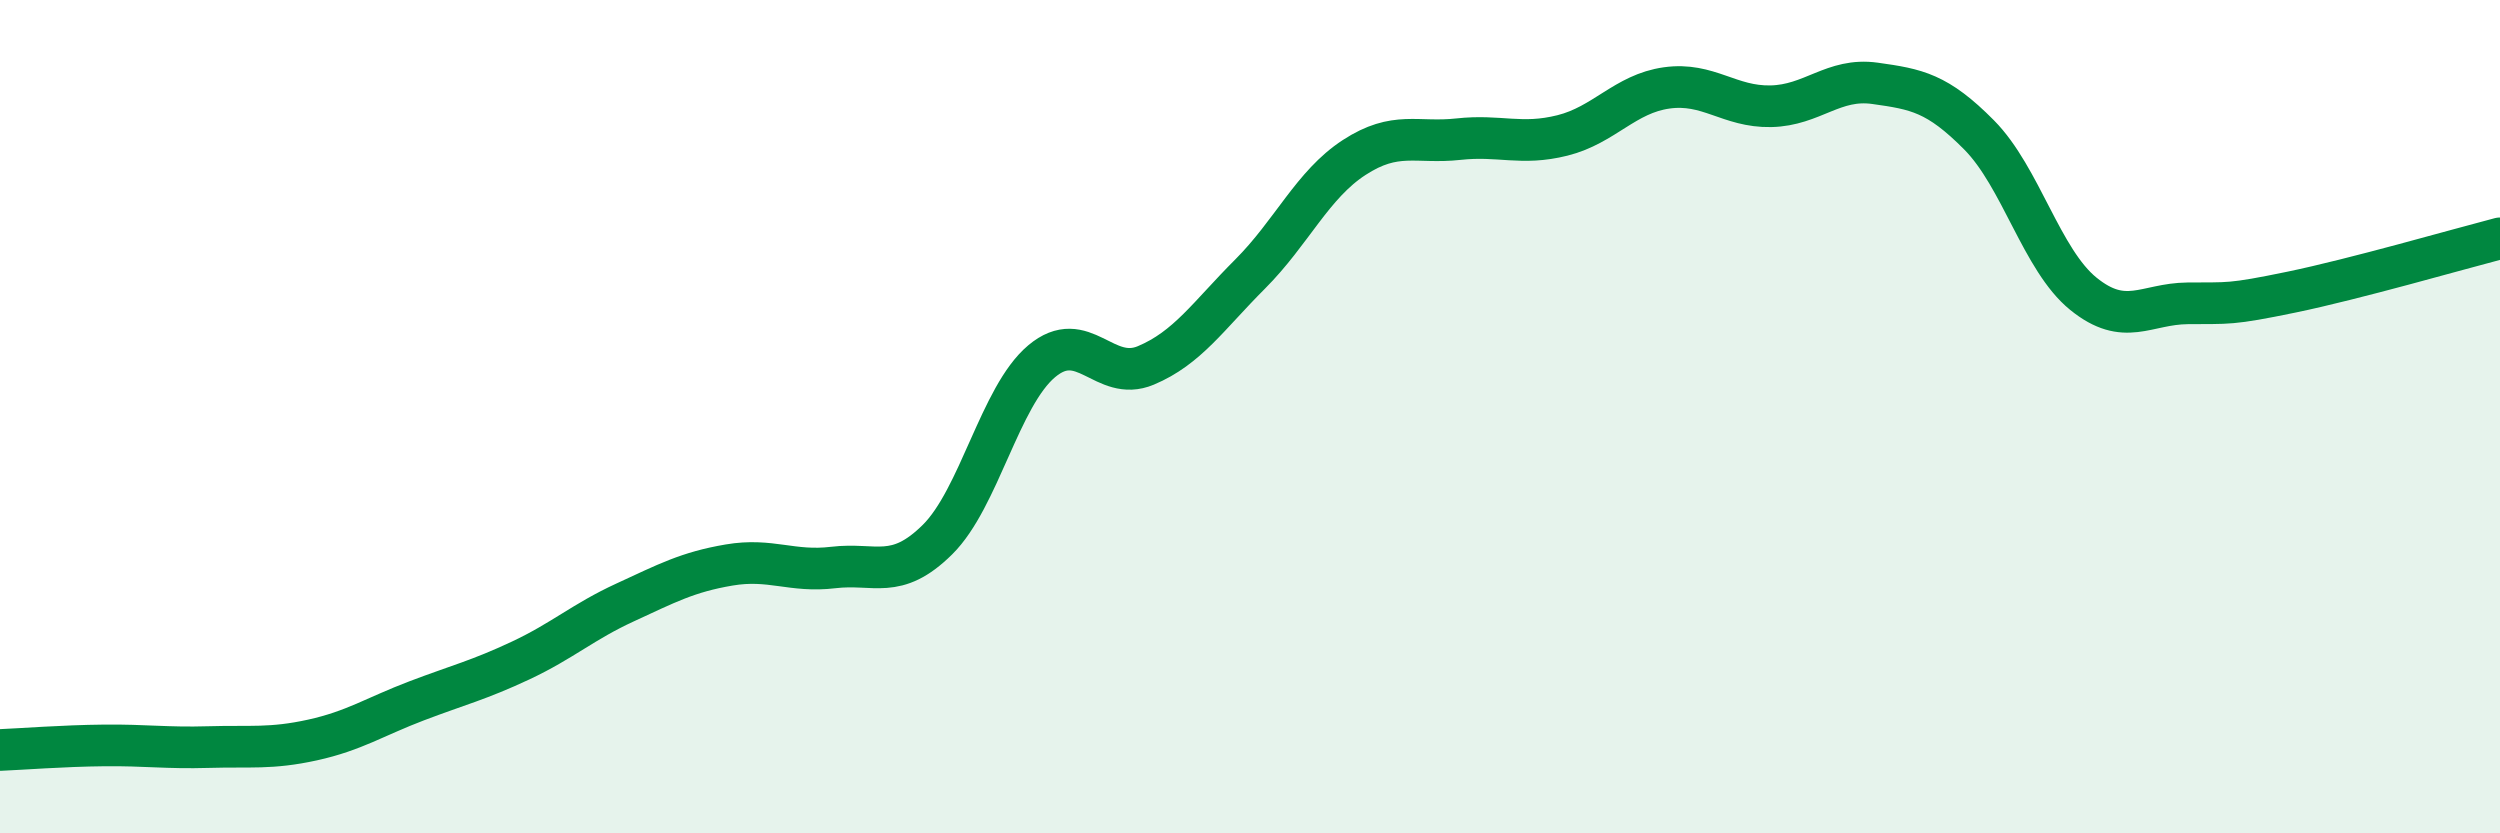
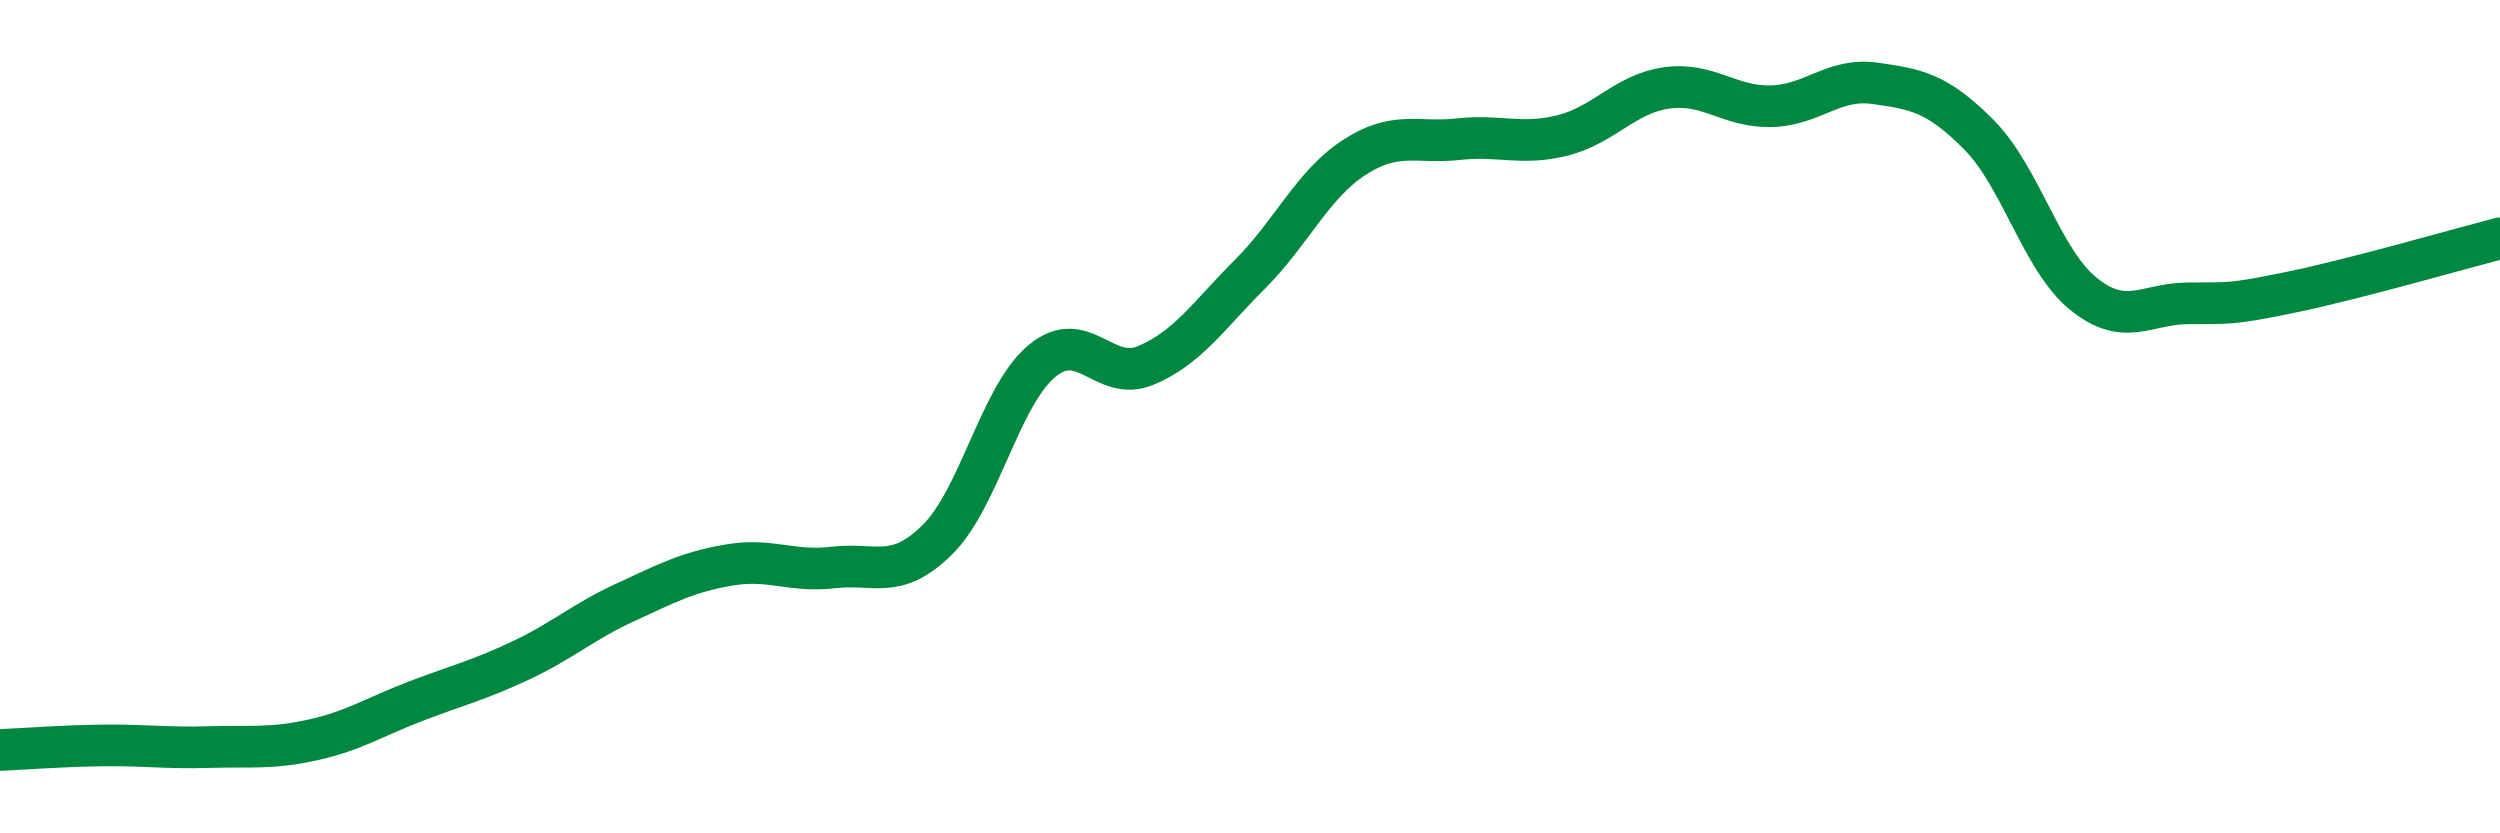
<svg xmlns="http://www.w3.org/2000/svg" width="60" height="20" viewBox="0 0 60 20">
-   <path d="M 0,18 C 0.5,17.98 1.5,17.9 2.5,17.89 C 3.5,17.88 4,17.96 5,17.93 C 6,17.9 6.5,17.98 7.5,17.76 C 8.5,17.54 9,17.2 10,16.82 C 11,16.44 11.5,16.32 12.5,15.85 C 13.5,15.38 14,14.92 15,14.46 C 16,14 16.5,13.73 17.5,13.56 C 18.5,13.39 19,13.74 20,13.62 C 21,13.5 21.5,13.94 22.5,12.95 C 23.5,11.96 24,9.51 25,8.67 C 26,7.83 26.5,9.19 27.5,8.77 C 28.5,8.35 29,7.58 30,6.58 C 31,5.58 31.5,4.43 32.5,3.78 C 33.5,3.13 34,3.45 35,3.34 C 36,3.23 36.5,3.5 37.5,3.25 C 38.5,3 39,2.25 40,2.11 C 41,1.97 41.5,2.57 42.5,2.55 C 43.5,2.53 44,1.86 45,2 C 46,2.14 46.5,2.23 47.5,3.24 C 48.5,4.25 49,6.24 50,7.05 C 51,7.86 51.5,7.29 52.5,7.28 C 53.5,7.27 53.5,7.32 55,7.01 C 56.5,6.7 59,5.98 60,5.72L60 20L0 20Z" fill="#008740" opacity="0.1" stroke-linecap="round" stroke-linejoin="round" />
  <path d="M 0,18 C 0.5,17.98 1.5,17.9 2.5,17.89 C 3.5,17.88 4,17.96 5,17.93 C 6,17.9 6.5,17.98 7.5,17.76 C 8.5,17.54 9,17.2 10,16.82 C 11,16.44 11.5,16.32 12.5,15.85 C 13.5,15.38 14,14.92 15,14.46 C 16,14 16.5,13.73 17.5,13.56 C 18.5,13.39 19,13.74 20,13.62 C 21,13.5 21.5,13.94 22.5,12.95 C 23.5,11.96 24,9.51 25,8.67 C 26,7.83 26.5,9.19 27.5,8.77 C 28.5,8.35 29,7.58 30,6.58 C 31,5.58 31.5,4.43 32.5,3.78 C 33.5,3.13 34,3.45 35,3.34 C 36,3.23 36.5,3.5 37.5,3.25 C 38.5,3 39,2.25 40,2.11 C 41,1.97 41.5,2.57 42.5,2.55 C 43.5,2.53 44,1.86 45,2 C 46,2.14 46.5,2.23 47.5,3.24 C 48.5,4.25 49,6.24 50,7.05 C 51,7.86 51.5,7.29 52.5,7.28 C 53.5,7.27 53.5,7.32 55,7.01 C 56.5,6.7 59,5.98 60,5.72" stroke="#008740" stroke-width="1" fill="none" stroke-linecap="round" stroke-linejoin="round" />
</svg>